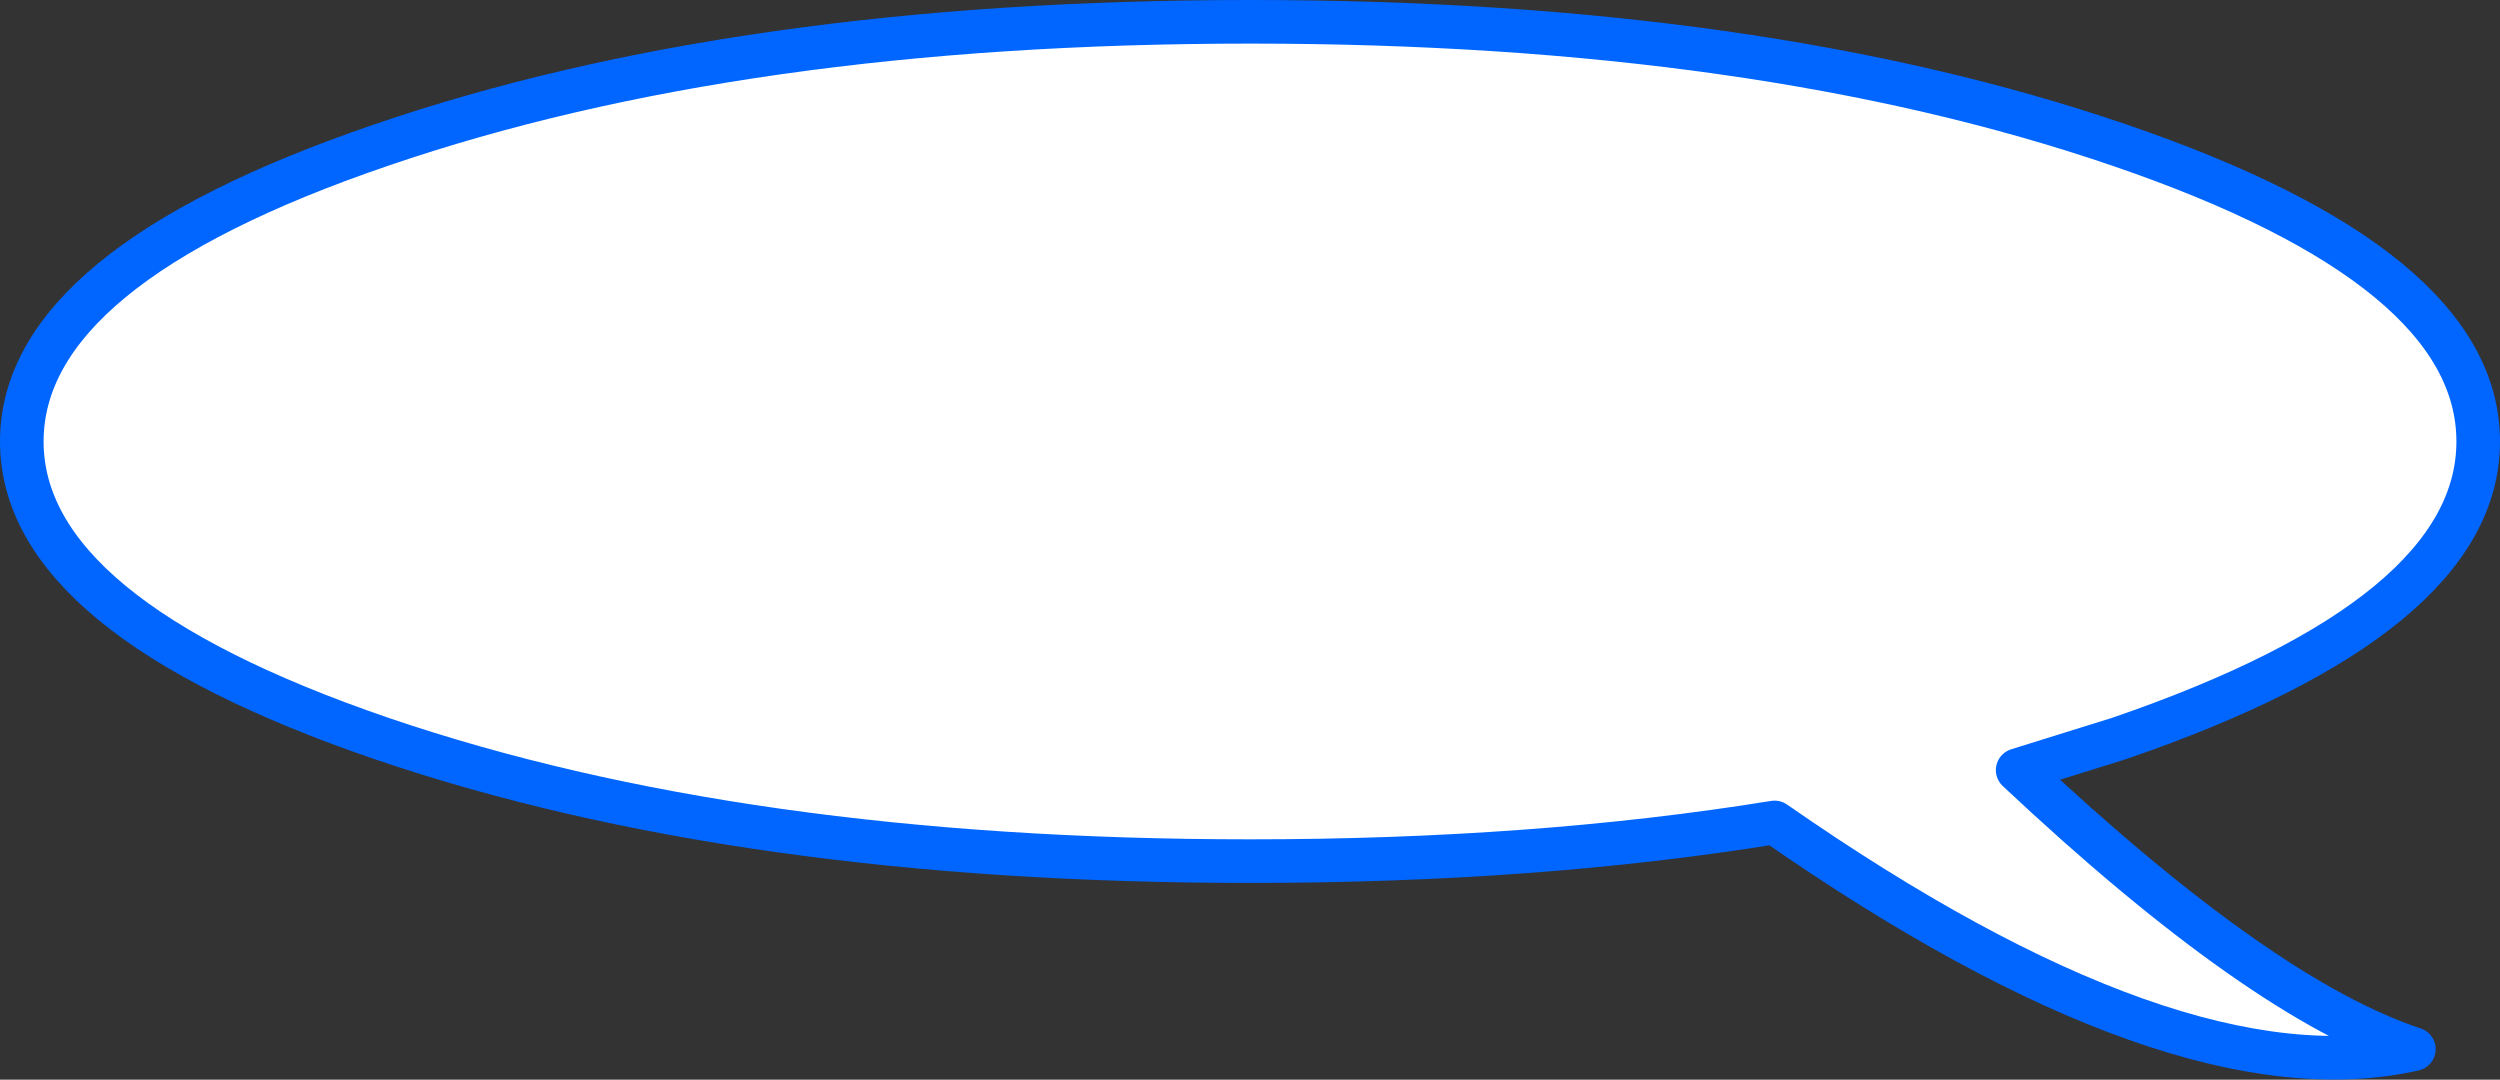
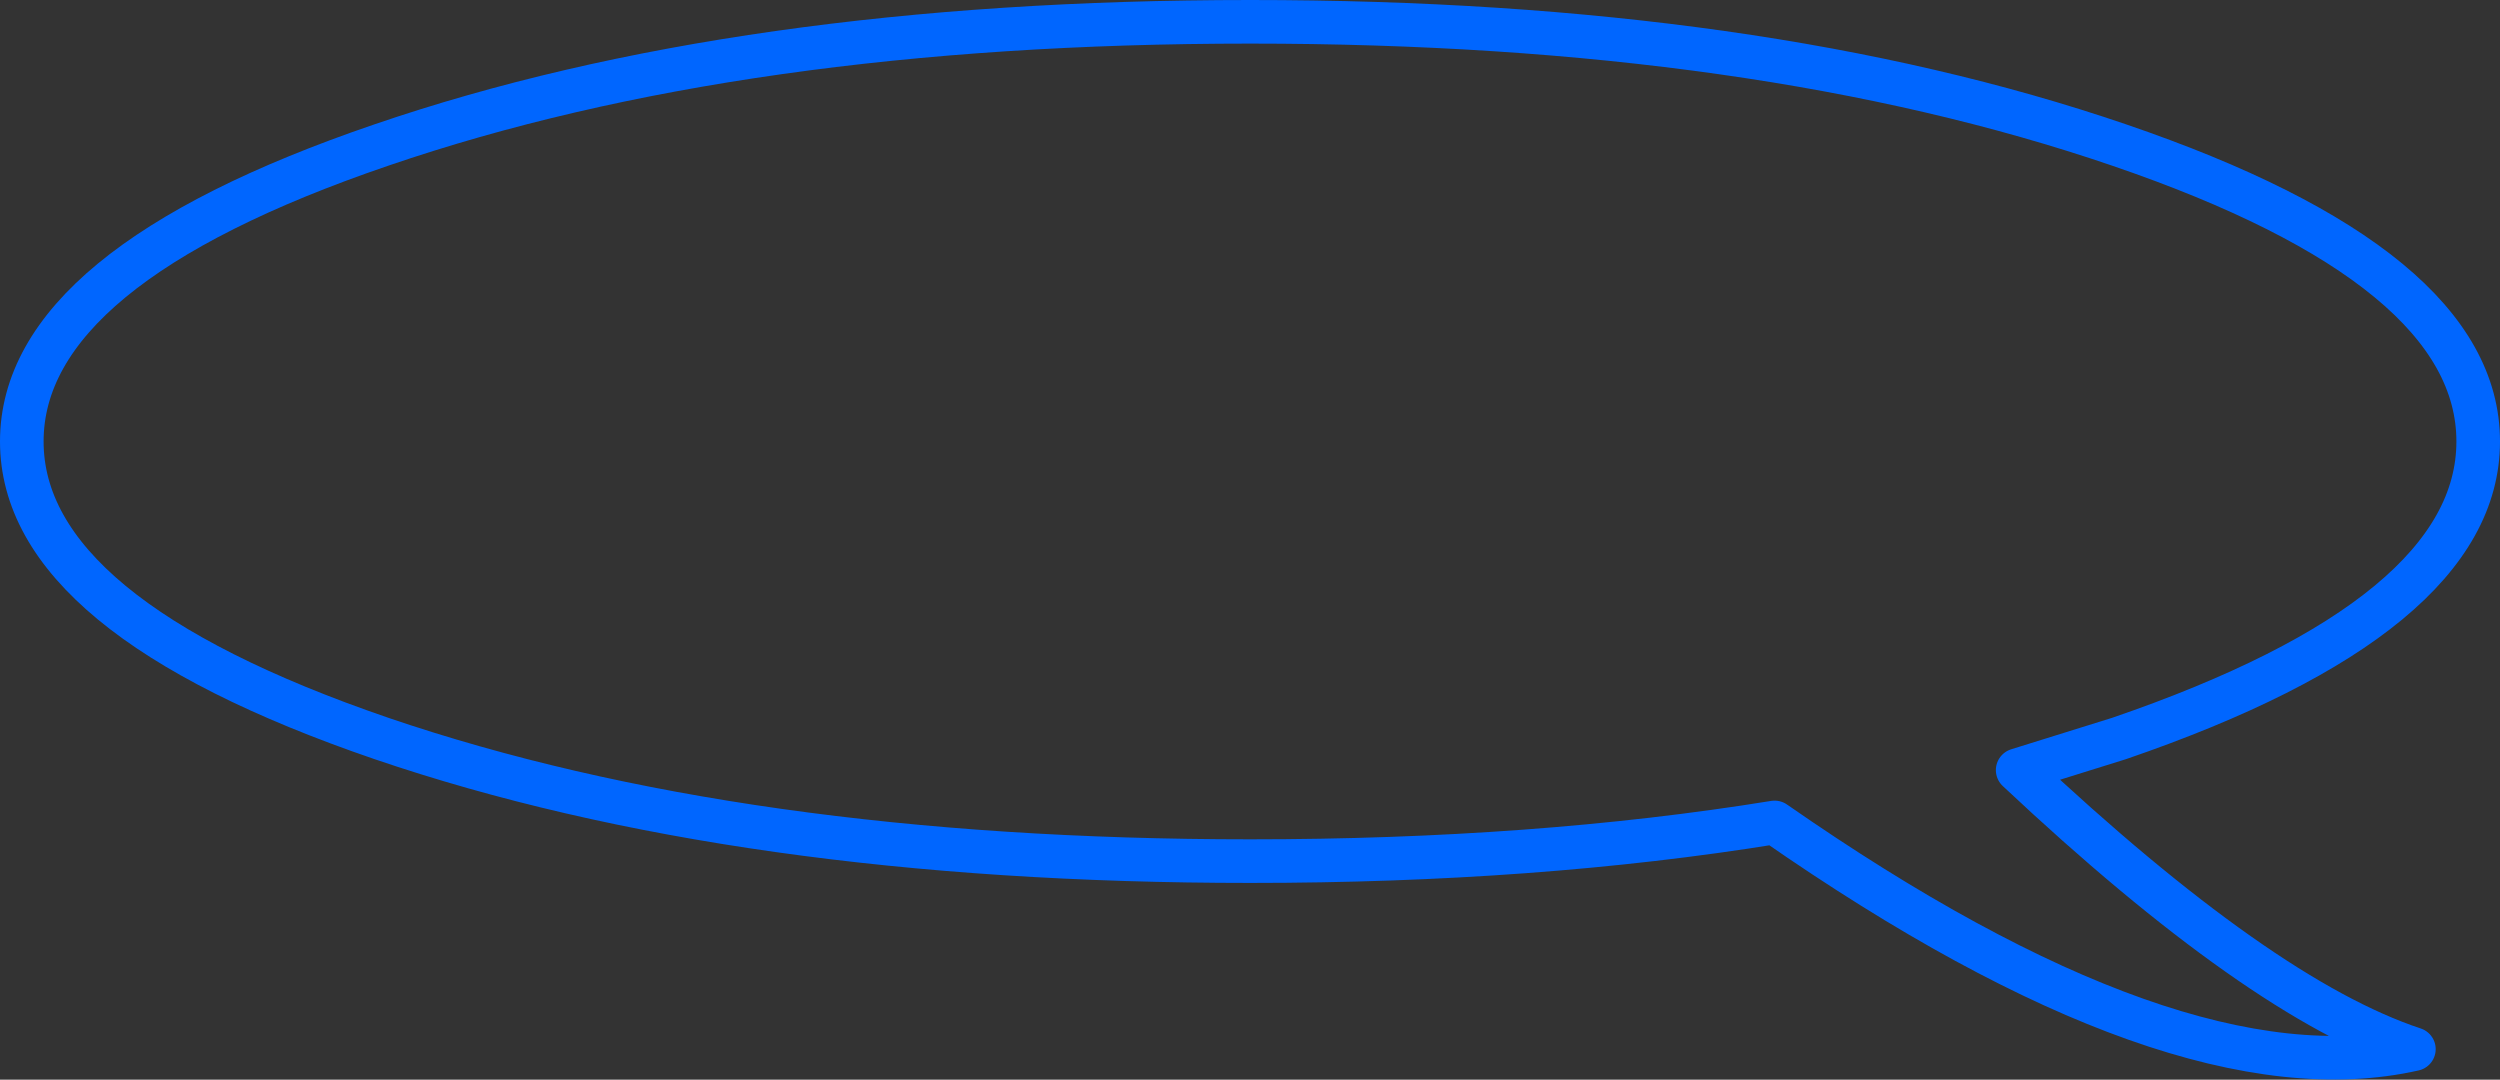
<svg xmlns="http://www.w3.org/2000/svg" height="99.05px" width="229.35px">
  <rect width="100%" height="100%" fill="#333333" stroke="none" />
  <g transform="matrix(1.0, 0.0, 0.0, 1.0, 168.8, 55.25)">
-     <path d="M58.55 -14.75 Q58.55 1.2 25.6 12.5 L16.3 15.4 Q38.6 36.35 52.65 41.0 30.95 45.9 -6.0 20.2 -27.9 23.75 -54.1 23.75 -100.8 23.75 -133.8 12.5 -166.8 1.2 -166.8 -14.75 -166.8 -30.7 -133.8 -41.95 -100.8 -53.25 -54.1 -53.25 -7.45 -53.25 25.6 -41.95 58.55 -30.7 58.55 -14.75" fill="#ffffff" fill-rule="evenodd" stroke="none" />
    <path d="M58.55 -14.75 Q58.55 1.2 25.6 12.5 L16.3 15.4 Q38.6 36.35 52.65 41.0 30.95 45.9 -6.0 20.2 -27.9 23.75 -54.1 23.75 -100.8 23.75 -133.8 12.5 -166.8 1.2 -166.8 -14.75 -166.8 -30.7 -133.8 -41.95 -100.8 -53.25 -54.1 -53.25 -7.45 -53.25 25.6 -41.95 58.55 -30.7 58.55 -14.75 Z" fill="none" stroke="#0066ff" stroke-linecap="round" stroke-linejoin="round" stroke-width="4.0" />
  </g>
</svg>